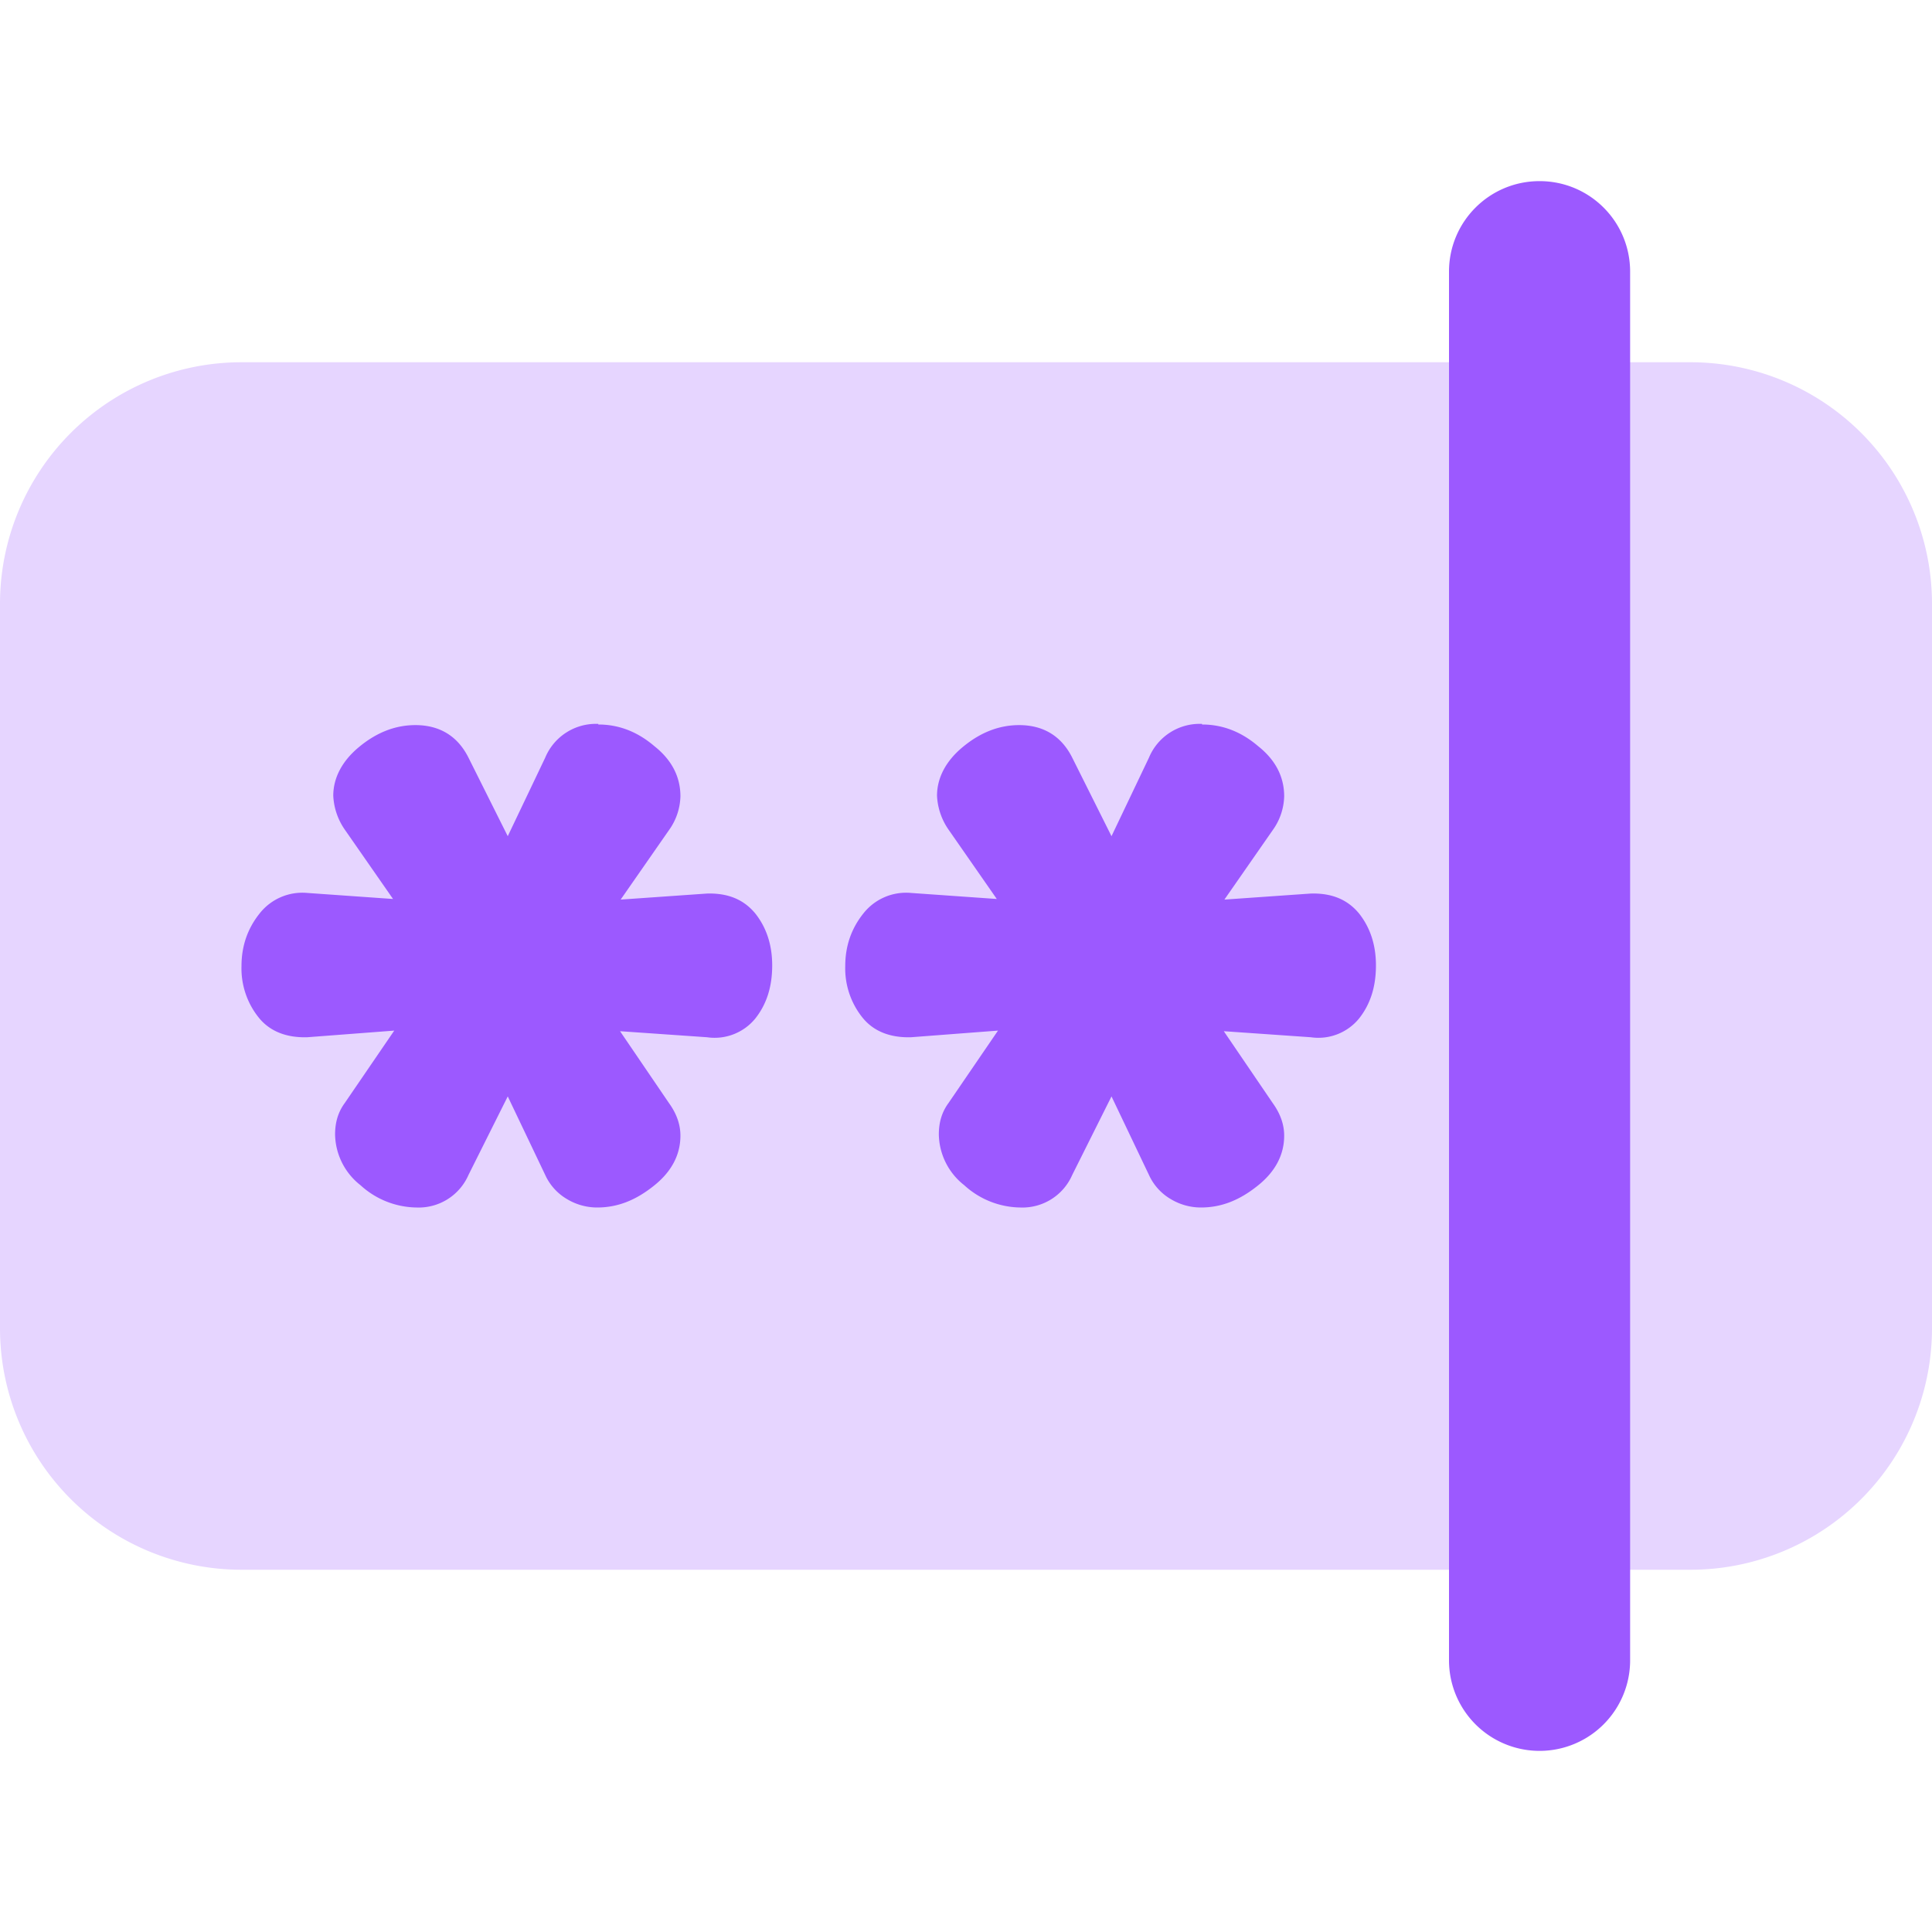
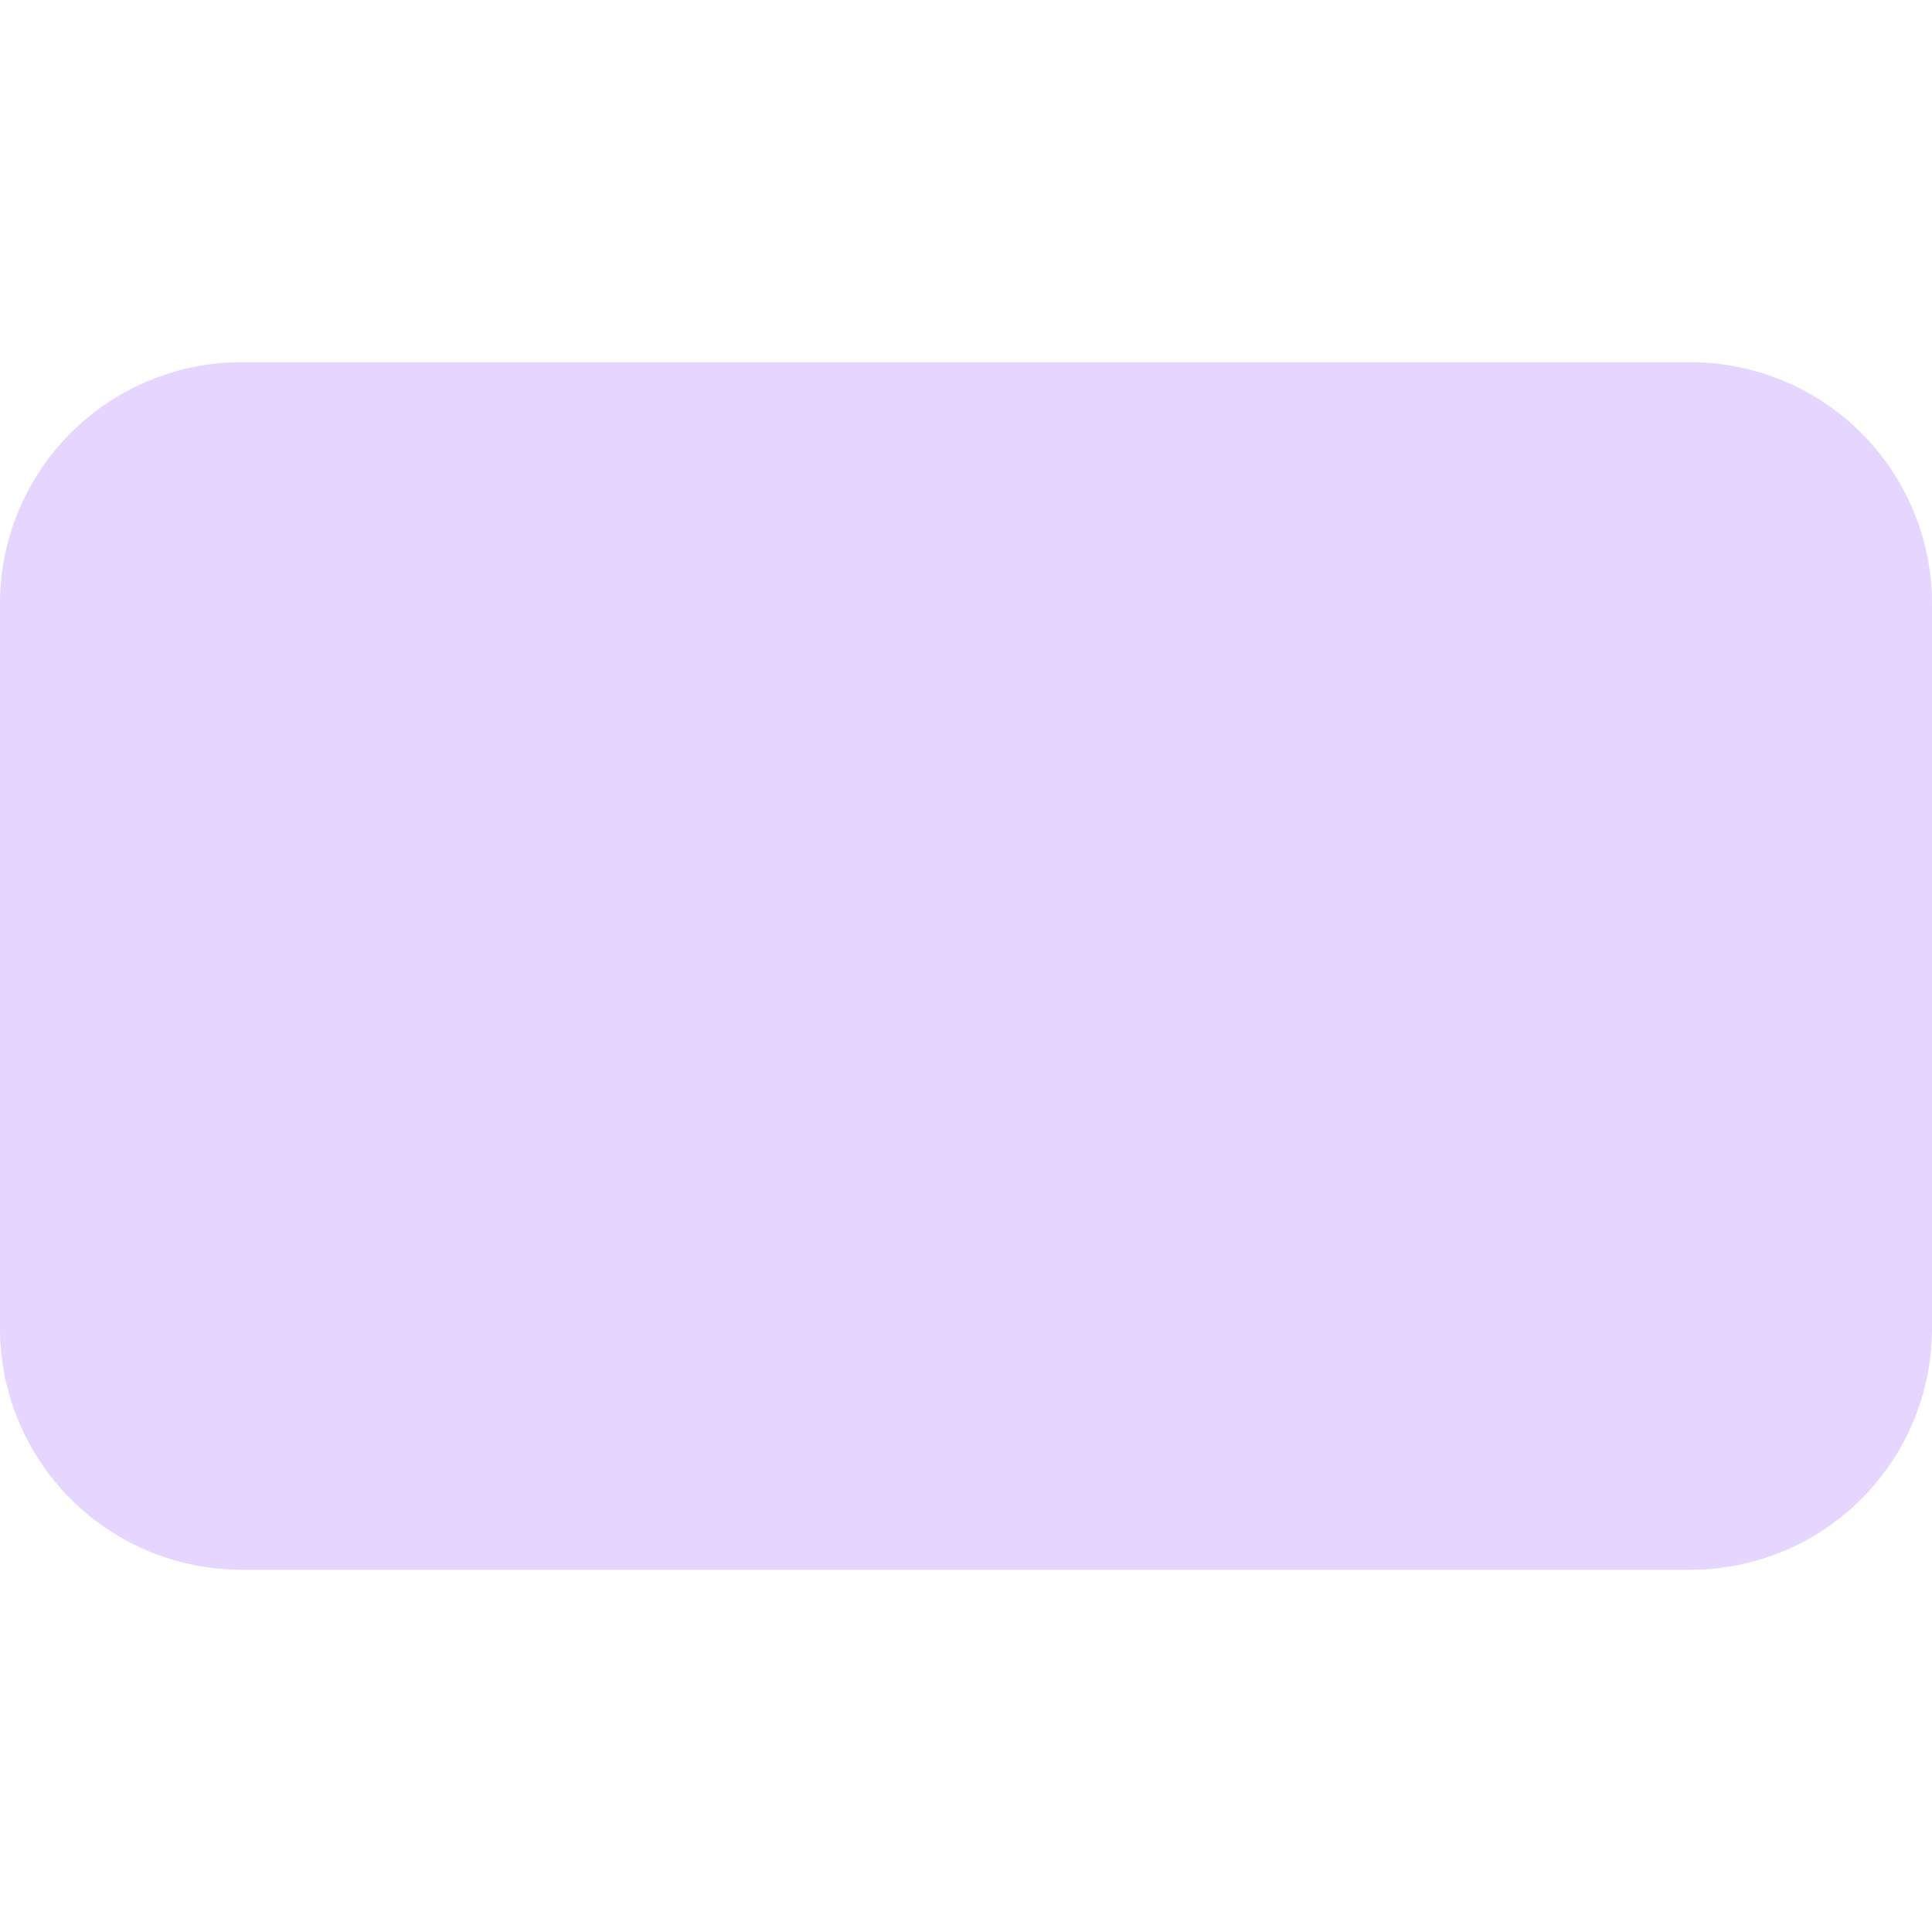
<svg xmlns="http://www.w3.org/2000/svg" viewBox="0 0 32 32">
  <g fill="none" fill-rule="evenodd">
    <path fill="#E6D5FF" d="M4 6h24a4 4 0 0 1 4 4v12a4 4 0 0 1-4 4H4a4 4 0 0 1-4-4V10a4 4 0 0 1 4-4z" />
-     <path fill="#9C59FF" d="M25.5 3c.83 0 1.5.67 1.5 1.5v23a1.5 1.5 0 0 1-3 0v-23c0-.83.67-1.5 1.5-1.5zM9.91 12c.34 0 .65.12.93.36.29.23.43.51.43.83a1 1 0 0 1-.19.56l-.8 1.15 1.43-.1c.35-.01.61.1.8.33.19.24.28.53.28.86 0 .35-.09.64-.28.88a.87.87 0 0 1-.8.31l-1.44-.1.81 1.19c.13.18.19.36.19.54 0 .32-.15.6-.44.83-.3.24-.6.36-.94.36a.97.97 0 0 1-.5-.14.89.89 0 0 1-.36-.4l-.62-1.3-.65 1.3a.9.9 0 0 1-.86.54 1.4 1.4 0 0 1-.93-.37 1.09 1.09 0 0 1-.42-.84c0-.2.05-.37.16-.52l.82-1.2-1.44.11c-.35.01-.62-.1-.8-.32A1.3 1.3 0 0 1 4 16c0-.33.1-.62.3-.87a.9.9 0 0 1 .79-.34l1.42.1-.8-1.15a1.07 1.07 0 0 1-.19-.56c0-.3.15-.58.43-.81.29-.24.6-.36.93-.36.4 0 .7.18.88.54l.65 1.3.62-1.3a.91.91 0 0 1 .88-.56zm10 0c.34 0 .65.12.93.36.29.23.43.51.43.83a1 1 0 0 1-.19.56l-.8 1.15 1.43-.1c.35-.01.61.1.8.33.19.24.28.53.28.86 0 .35-.09.64-.28.88a.87.87 0 0 1-.8.31l-1.44-.1.81 1.19c.13.18.19.36.19.54 0 .32-.15.6-.44.83-.3.24-.6.36-.94.36a.97.97 0 0 1-.5-.14.89.89 0 0 1-.36-.4l-.62-1.3-.65 1.3a.9.9 0 0 1-.86.54 1.4 1.4 0 0 1-.93-.37 1.09 1.09 0 0 1-.42-.84c0-.2.05-.37.16-.52l.82-1.2-1.44.11c-.35.01-.62-.1-.8-.32A1.3 1.3 0 0 1 14 16c0-.33.1-.62.3-.87a.9.9 0 0 1 .79-.34l1.42.1-.8-1.15a1.07 1.07 0 0 1-.19-.56c0-.3.15-.58.43-.81.29-.24.6-.36.93-.36.4 0 .7.18.88.54l.65 1.3.62-1.3a.91.91 0 0 1 .88-.56z" />
  </g>
</svg>